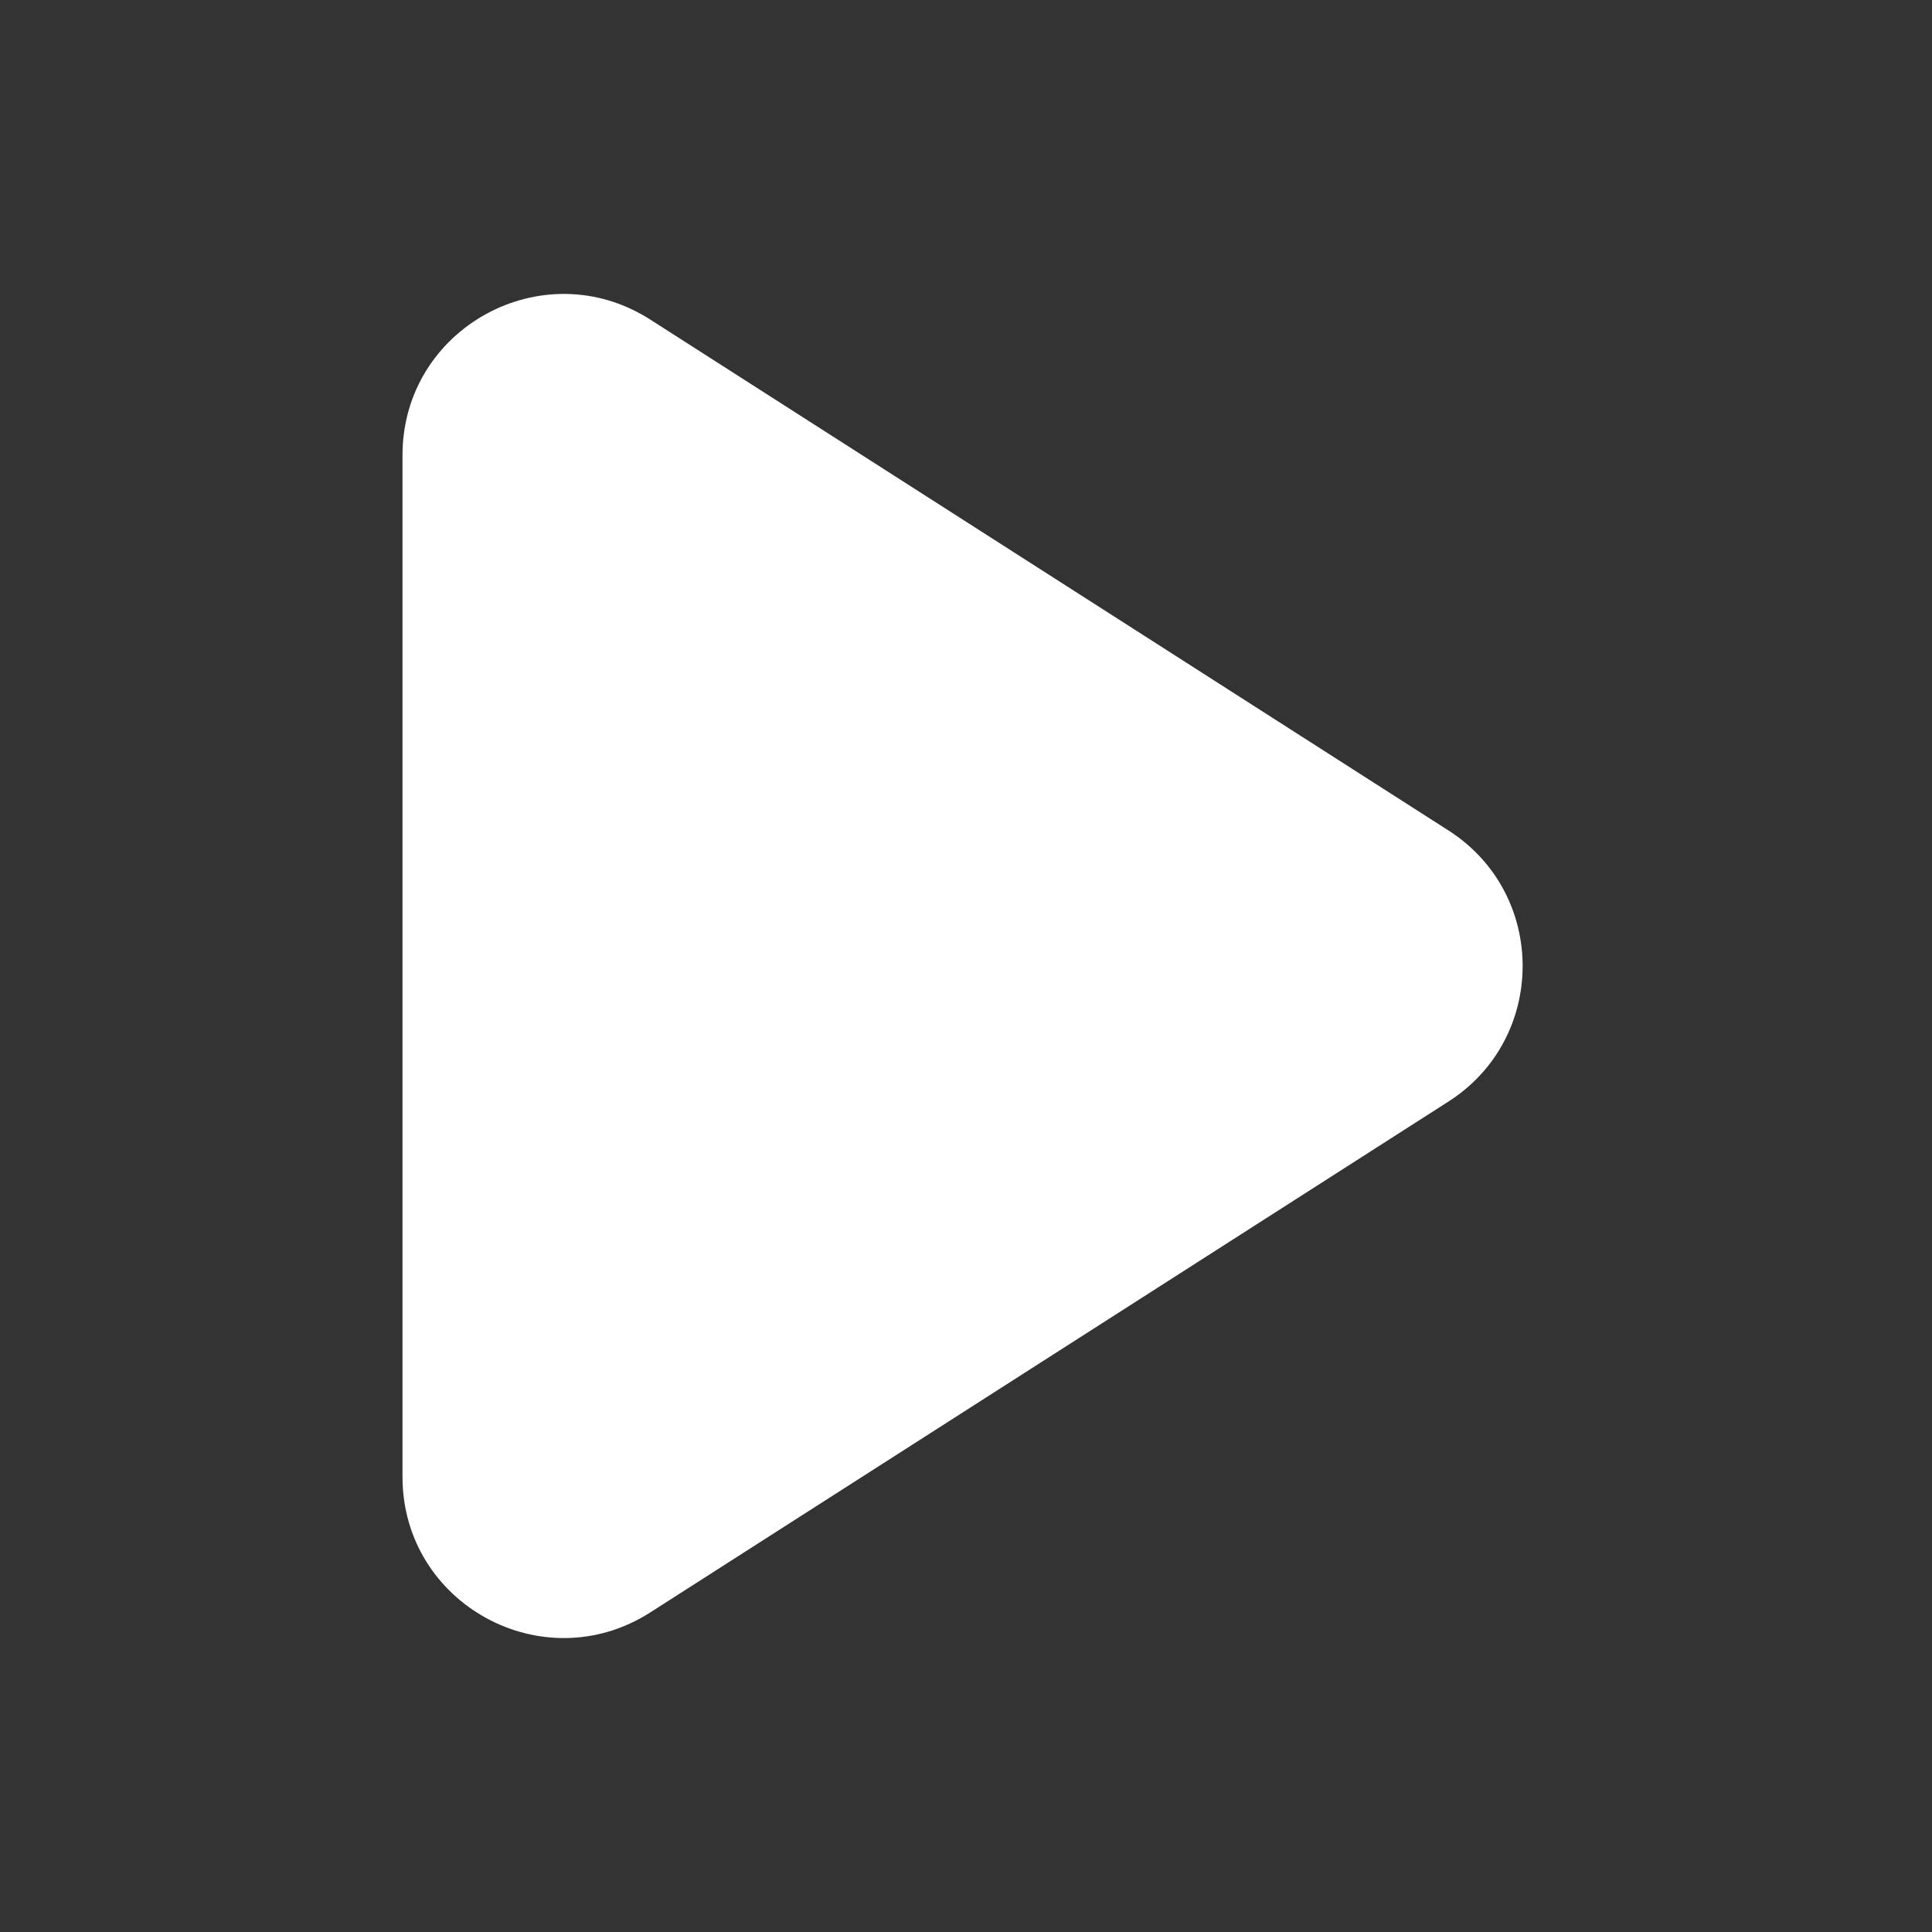
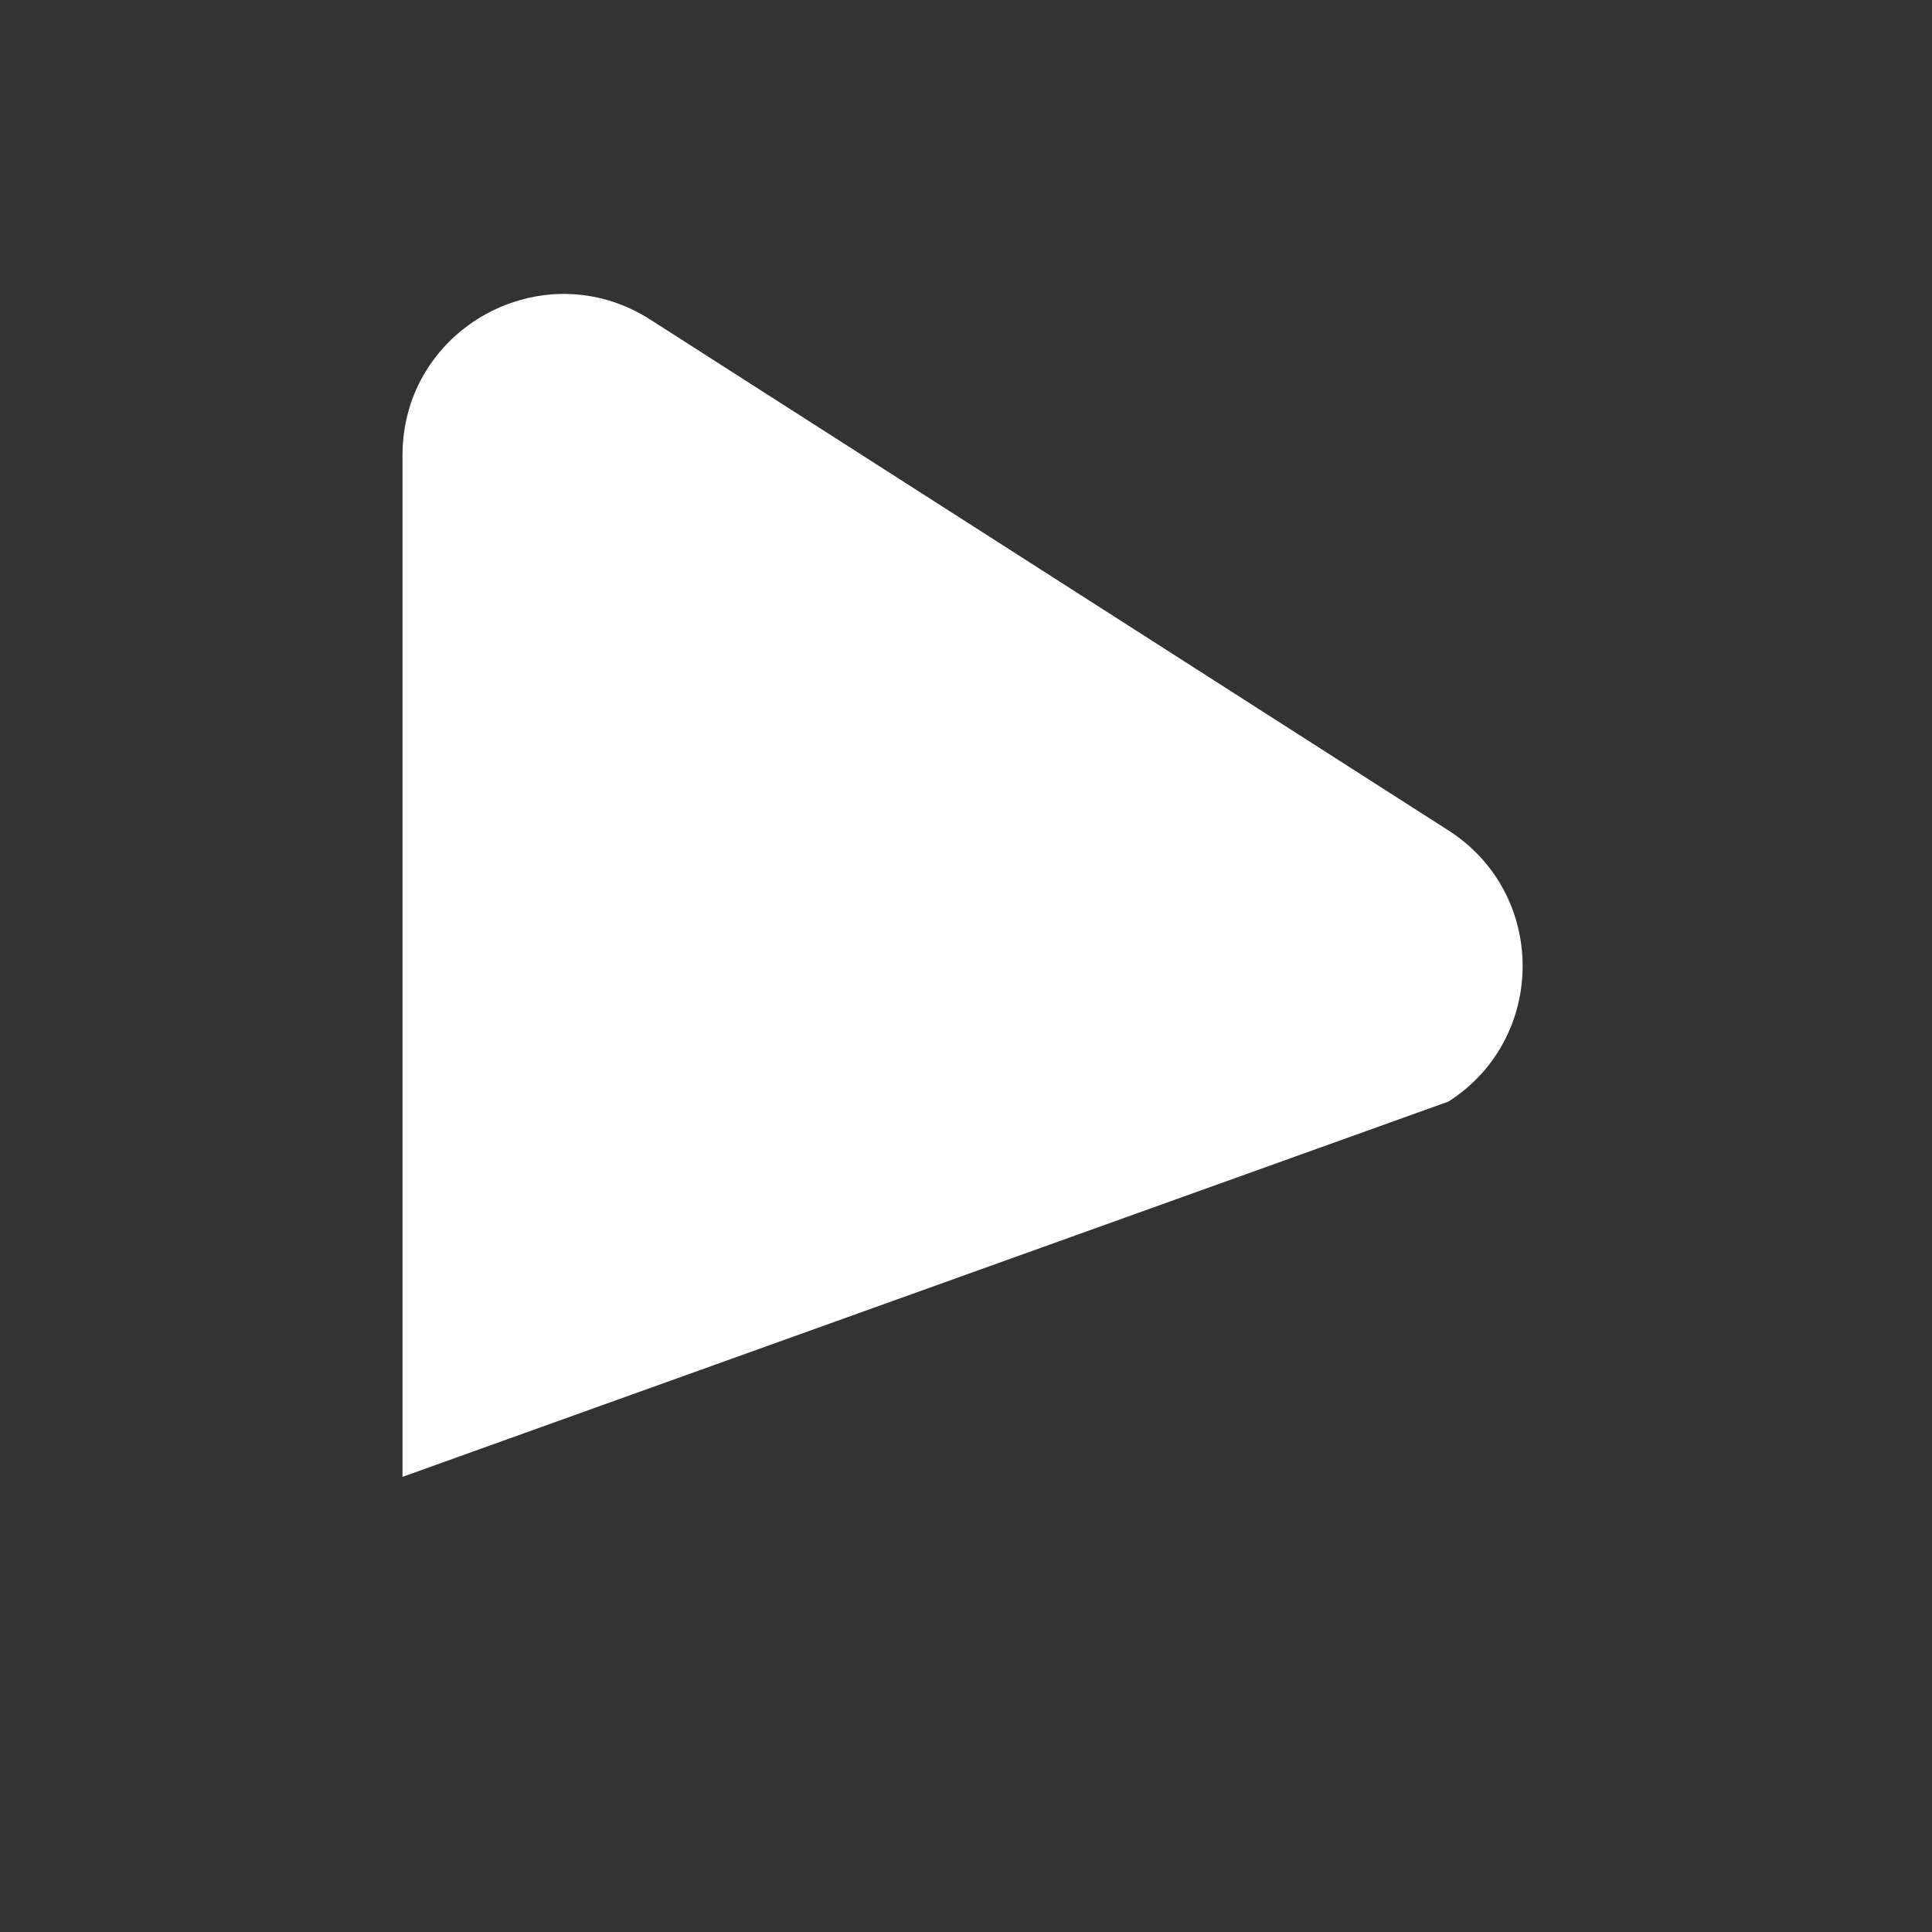
<svg xmlns="http://www.w3.org/2000/svg" width="24" height="24" viewBox="0 0 24 24" fill="none">
  <rect x="0" y="0" width="24" height="24" fill="#333333" stroke="none" />
-   <path d="M17.993 10.316L8.078 3.97C6.747 3.118 5 4.074 5 5.655V18.346C5 19.926 6.747 20.882 8.078 20.03L17.993 13.684C19.222 12.898 19.222 11.102 17.993 10.316Z" fill="white" />
+   <path d="M17.993 10.316L8.078 3.97C6.747 3.118 5 4.074 5 5.655V18.346L17.993 13.684C19.222 12.898 19.222 11.102 17.993 10.316Z" fill="white" />
</svg>